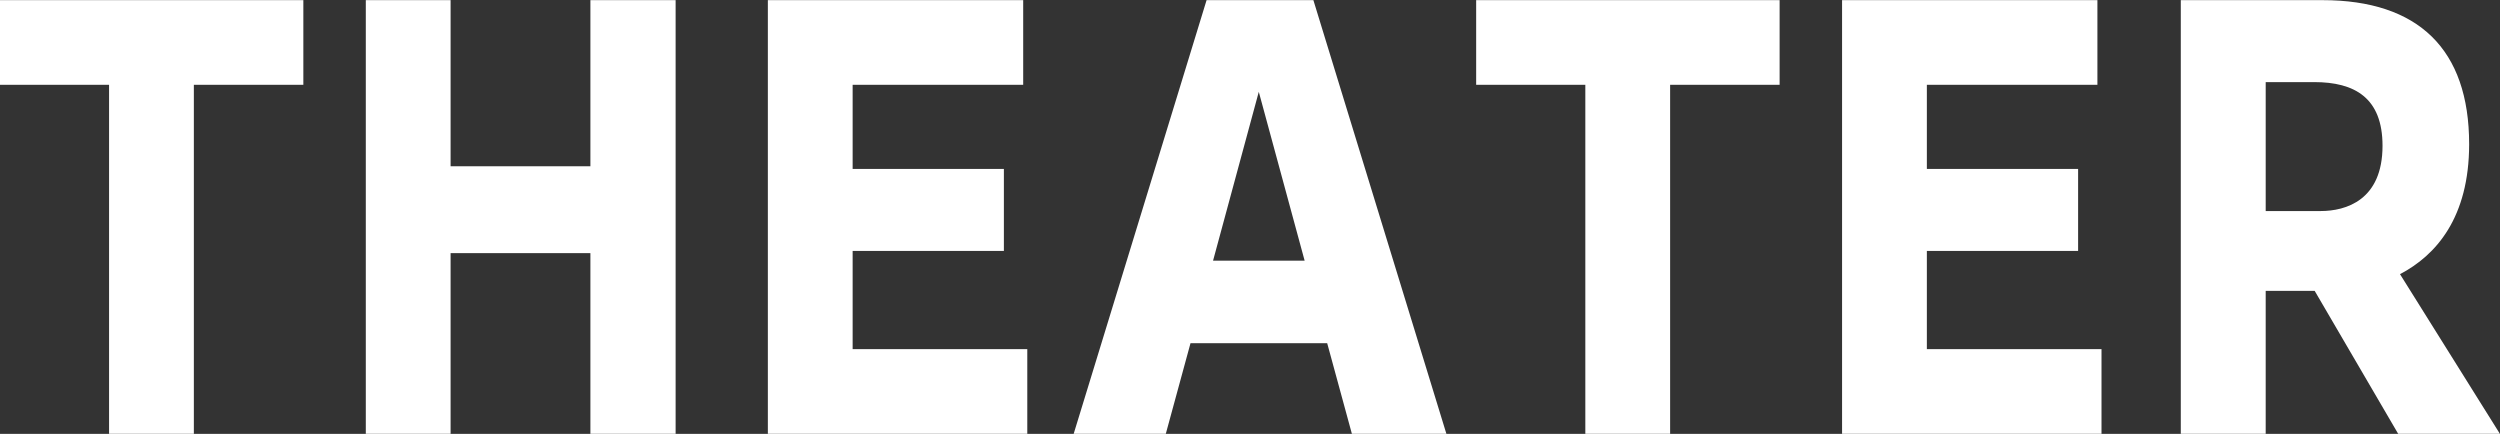
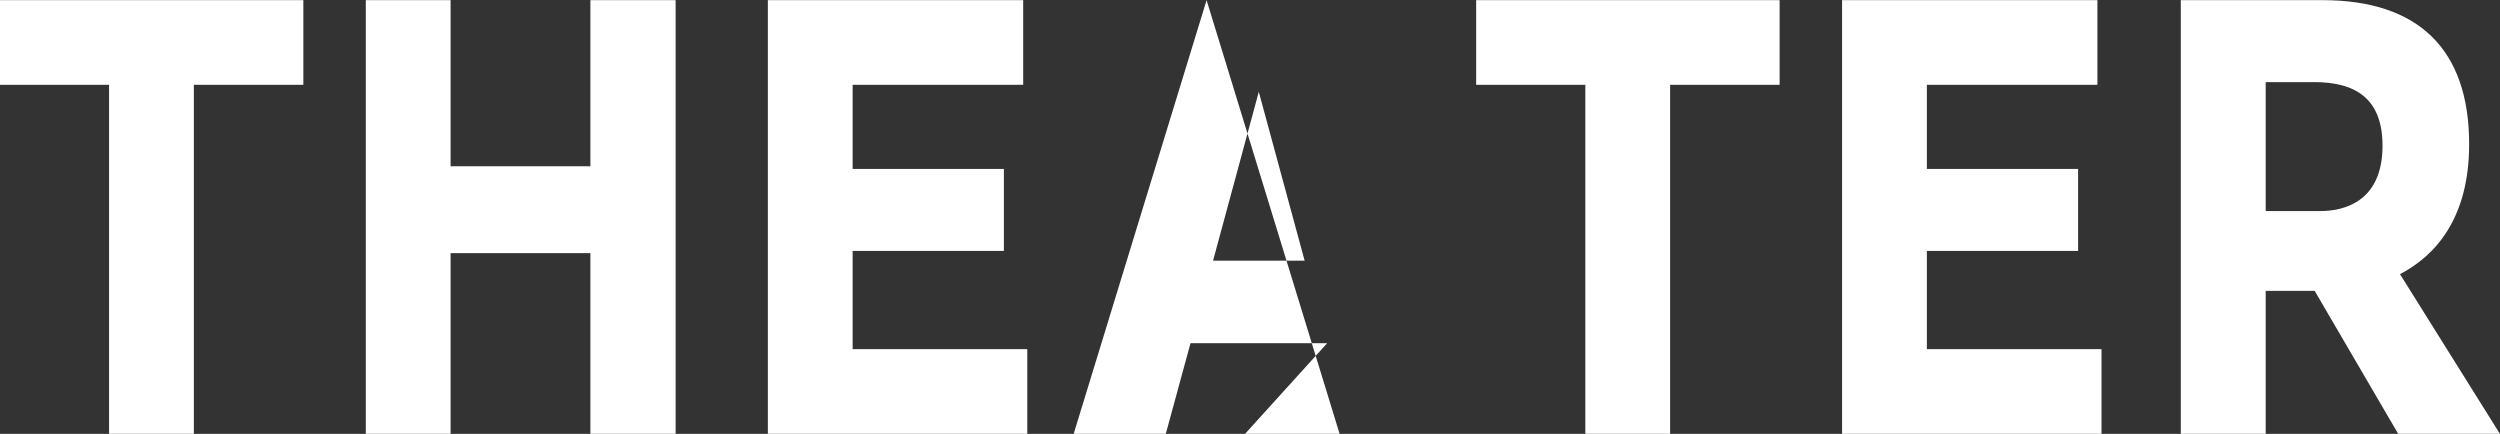
<svg xmlns="http://www.w3.org/2000/svg" width="231.75" height="40.219" viewBox="0 0 231.75 40.219">
  <rect x="0" y="0" width="231.75" height="40.219" fill="#333333" stroke="none" />
  <defs>
    <style>
      .cls-1 {
        fill: #fff;
        fill-rule: evenodd;
      }
    </style>
  </defs>
-   <path id="theater_ttl_theater.svg" data-name="theater/ttl_theater.svg" class="cls-1" d="M1891.08,205.275h-9.43l-7.74-13.251h-4.54v13.251h-7.87v-40.2h13.13c8.89,0,13.6,4.55,13.6,13.351,0,6.8-3.06,10.3-6.41,12.05Zm-17.21-32.6h-4.5v11.951h5.09c2.34,0,5.74-1,5.74-6.05C1880.2,174.123,1877.61,172.673,1873.87,172.673Zm-43.77-7.6h23.67v7.85h-15.81v7.8h14.02v7.6h-14.02v9.1h16.19v7.85H1830.1v-40.2Zm-15.94,40.2h-7.86V172.923h-10.12v-7.85h28.13v7.85h-10.15v32.352Zm-31.79-8.4H1769.7l-2.29,8.4h-8.54l12.32-40.2h9.9l12.33,40.2h-8.76Zm-6.34-23.3-4.24,15.651h8.49Zm-45.51-8.5h23.67v7.85h-15.81v7.8h14.02v7.6h-14.02v9.1h16.19v7.85h-24.05v-40.2Zm-16.45,23.451h-12.96v16.751h-7.86v-40.2h7.86v15.4h12.96v-15.4h7.9v40.2h-7.9V188.524Zm-36.76,16.751h-7.86V172.923h-10.12v-7.85h28.13v7.85h-10.15v32.352Z" transform="translate(-1659.34 -165.062)" />
+   <path id="theater_ttl_theater.svg" data-name="theater/ttl_theater.svg" class="cls-1" d="M1891.08,205.275h-9.43l-7.74-13.251h-4.54v13.251h-7.87v-40.2h13.13c8.89,0,13.6,4.55,13.6,13.351,0,6.8-3.06,10.3-6.41,12.05Zm-17.21-32.6h-4.5v11.951h5.09c2.34,0,5.74-1,5.74-6.05C1880.2,174.123,1877.61,172.673,1873.87,172.673Zm-43.77-7.6h23.67v7.85h-15.81v7.8h14.02v7.6h-14.02v9.1h16.19v7.85H1830.1v-40.2Zm-15.94,40.2h-7.86V172.923h-10.12v-7.85h28.13v7.85h-10.15v32.352Zm-31.79-8.4H1769.7l-2.29,8.4h-8.54l12.32-40.2l12.33,40.2h-8.76Zm-6.34-23.3-4.24,15.651h8.49Zm-45.51-8.5h23.67v7.85h-15.81v7.8h14.02v7.6h-14.02v9.1h16.19v7.85h-24.05v-40.2Zm-16.45,23.451h-12.96v16.751h-7.86v-40.2h7.86v15.4h12.96v-15.4h7.9v40.2h-7.9V188.524Zm-36.76,16.751h-7.86V172.923h-10.12v-7.85h28.13v7.85h-10.15v32.352Z" transform="translate(-1659.34 -165.062)" />
</svg>